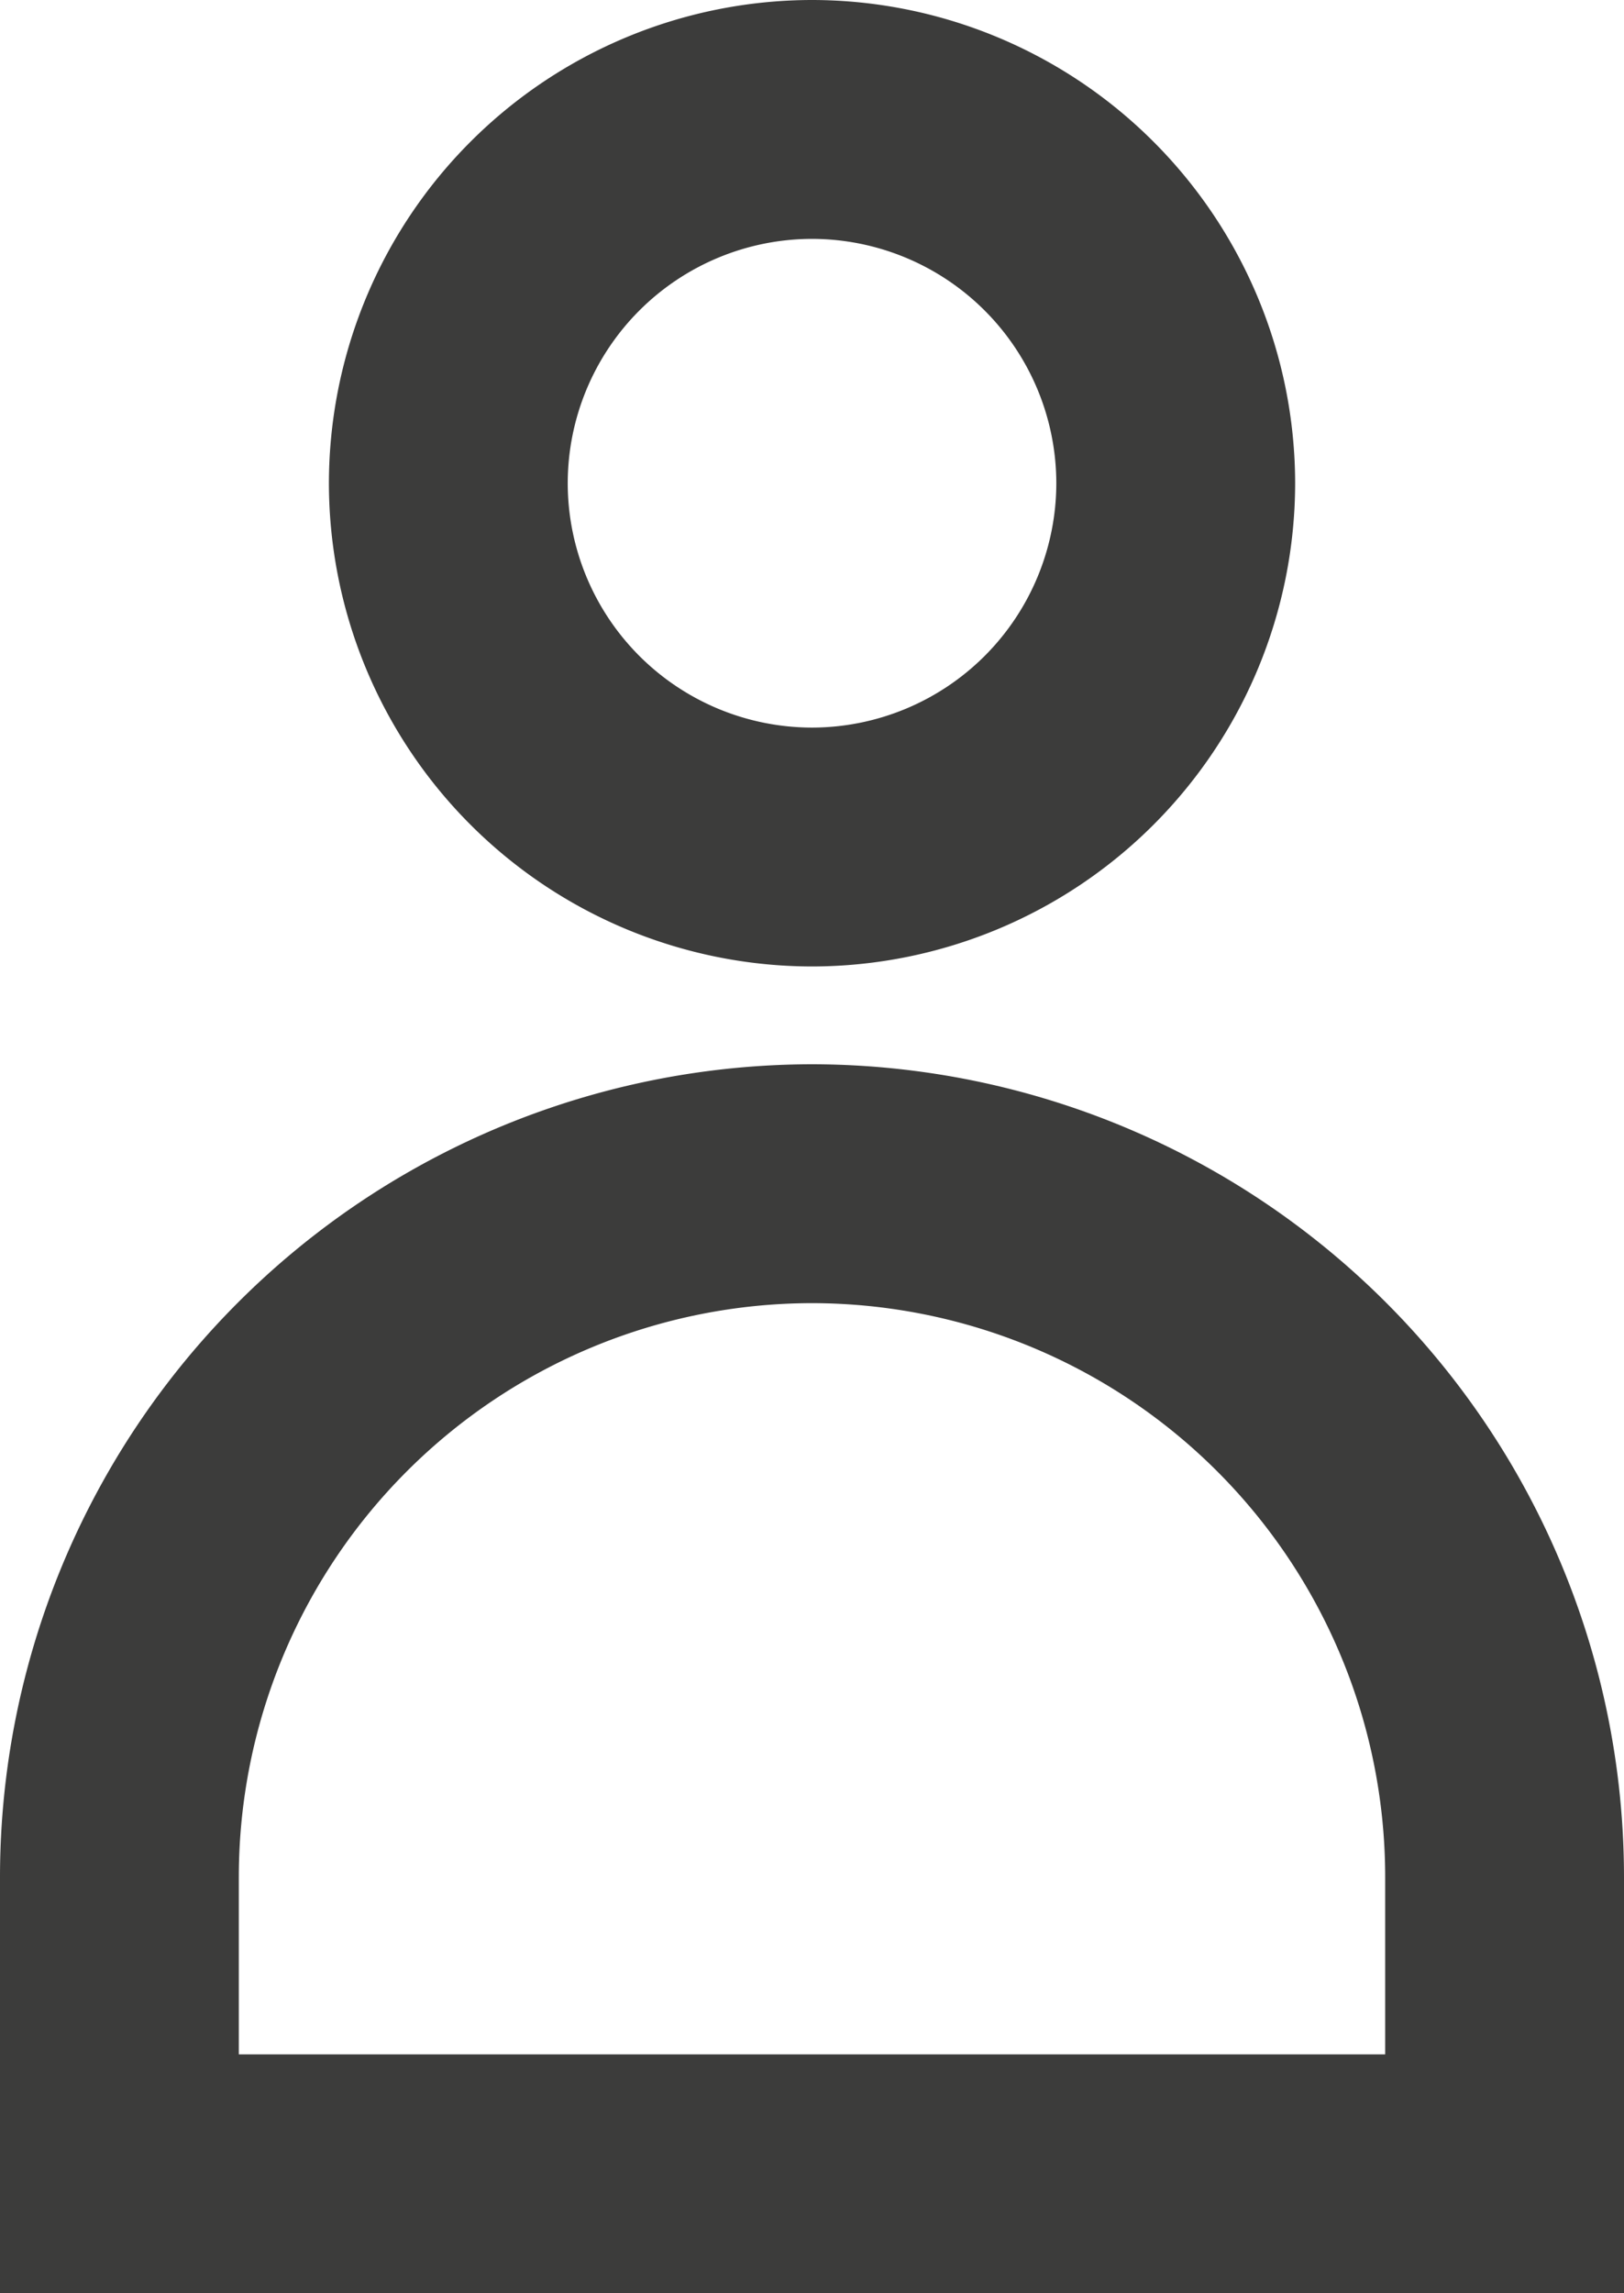
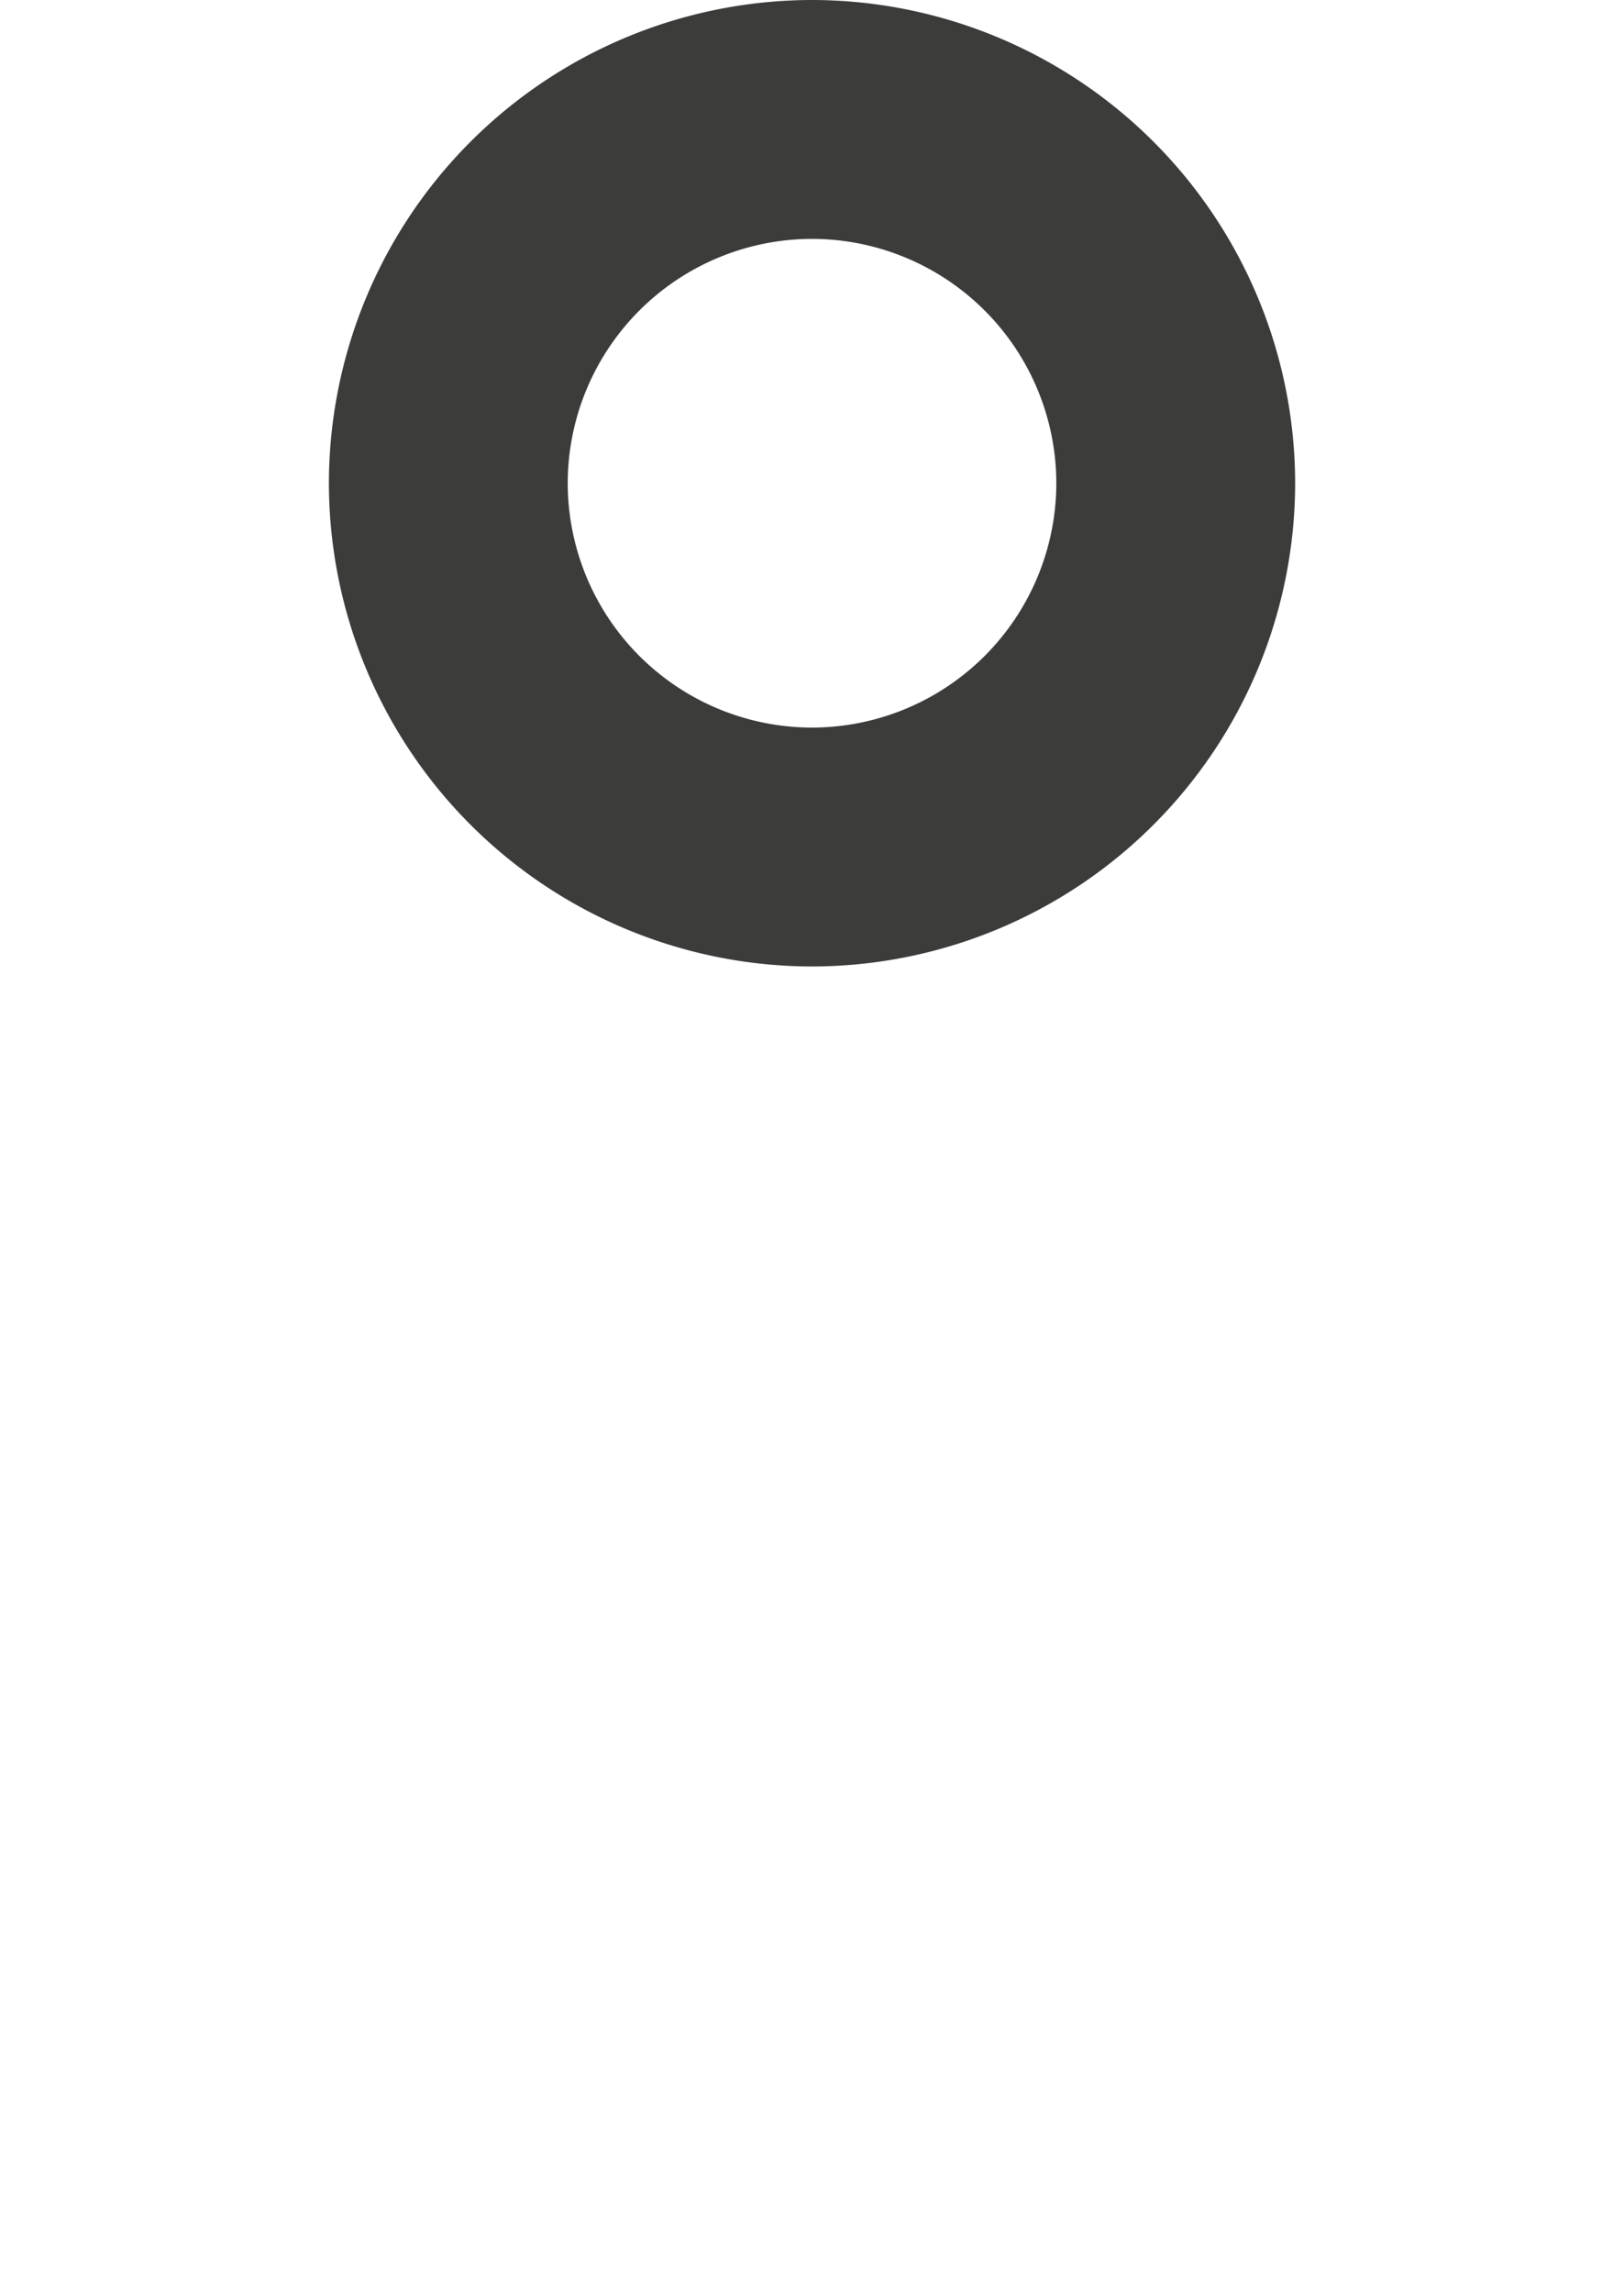
<svg xmlns="http://www.w3.org/2000/svg" id="account_v5" width="34" height="48" viewBox="0 0 34 48">
-   <path id="Path_13323" data-name="Path 13323" d="M2308.633-1425.691a17.019,17.019,0,0,0-17,17v8.724h34v-8.724A17.019,17.019,0,0,0,2308.633-1425.691Zm12,20.724h-24v-3.724a12.014,12.014,0,0,1,12-12,12.013,12.013,0,0,1,12,12Z" transform="translate(-2291.633 1447.967)" fill="#3c3c3b" />
  <path id="Path_13324" data-name="Path 13324" d="M2308.633-1427.738a10.126,10.126,0,0,0,10.115-10.115,10.126,10.126,0,0,0-10.115-10.114,10.125,10.125,0,0,0-10.114,10.114A10.125,10.125,0,0,0,2308.633-1427.738Zm0-15.229a5.121,5.121,0,0,1,5.115,5.114,5.121,5.121,0,0,1-5.115,5.115,5.12,5.12,0,0,1-5.114-5.115A5.12,5.12,0,0,1,2308.633-1442.967Z" transform="translate(-2291.633 1447.967)" fill="#3c3c3b" />
</svg>